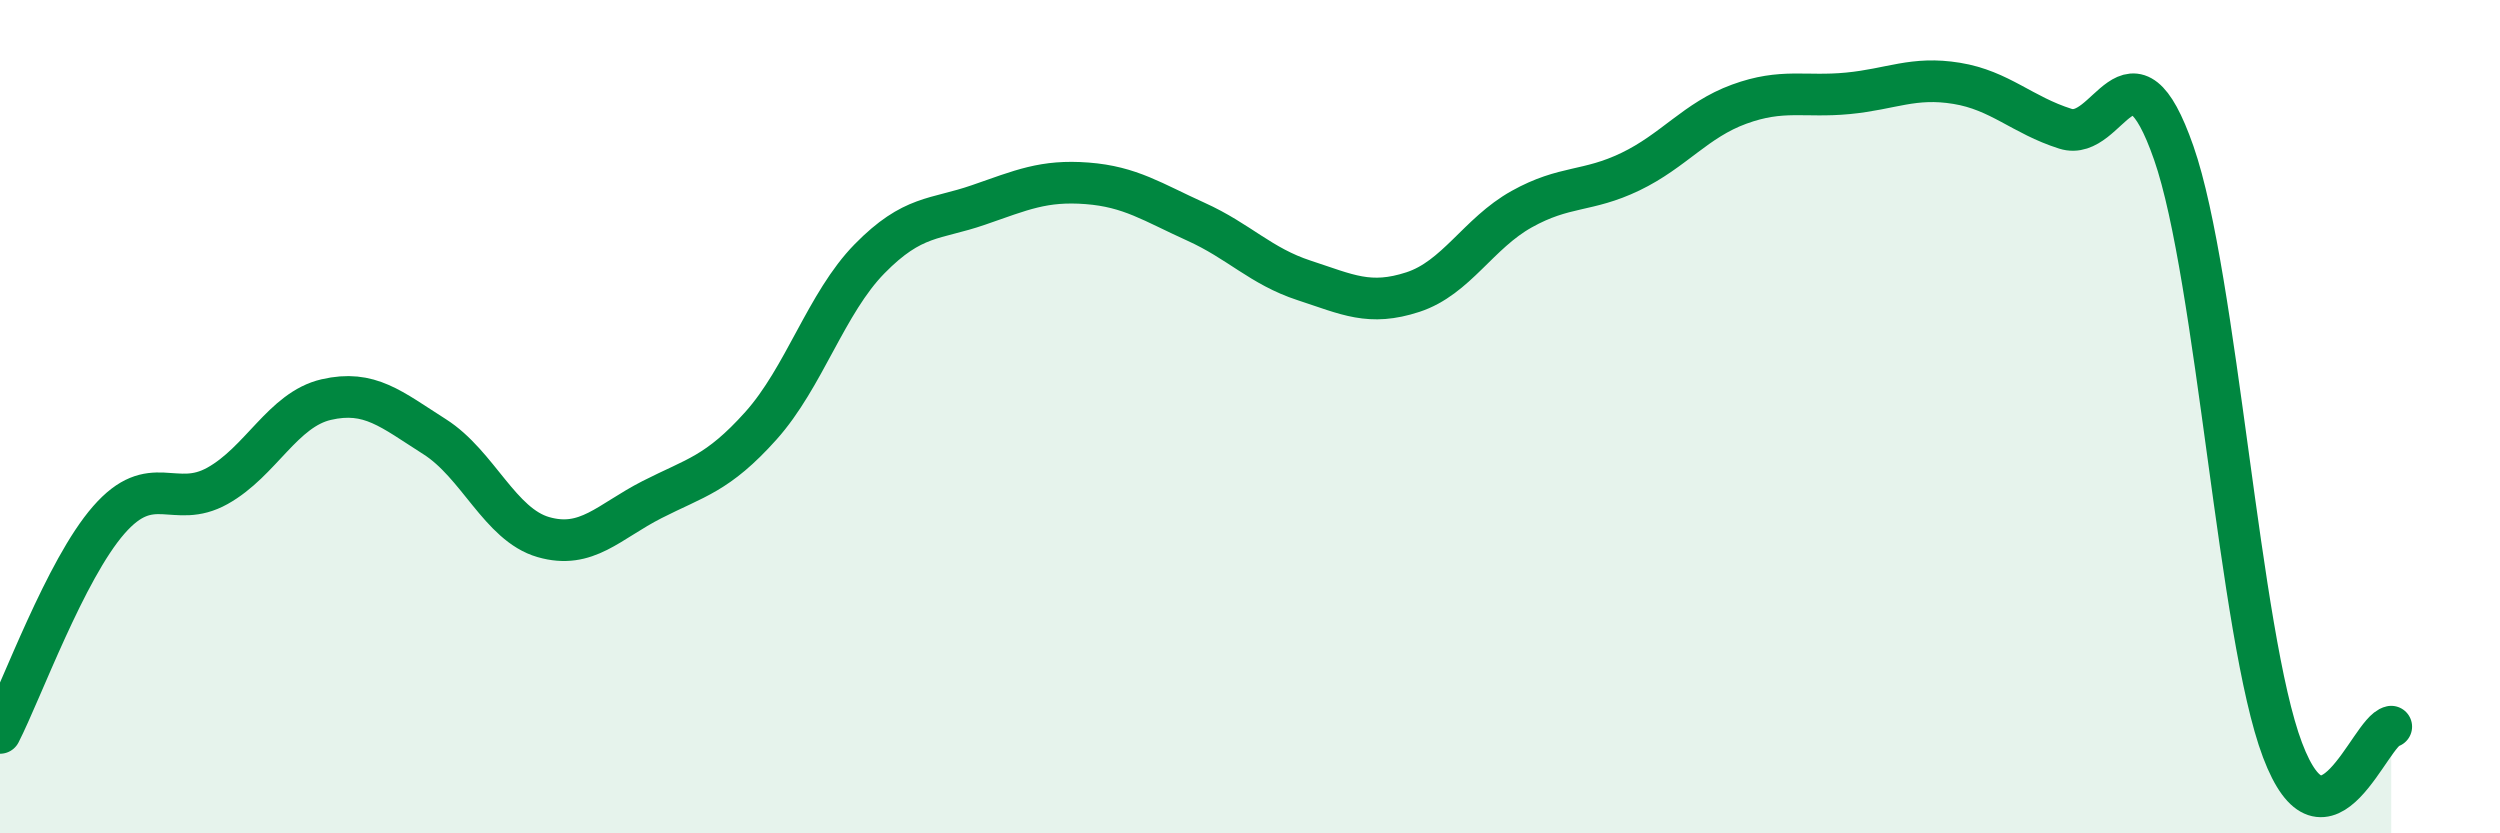
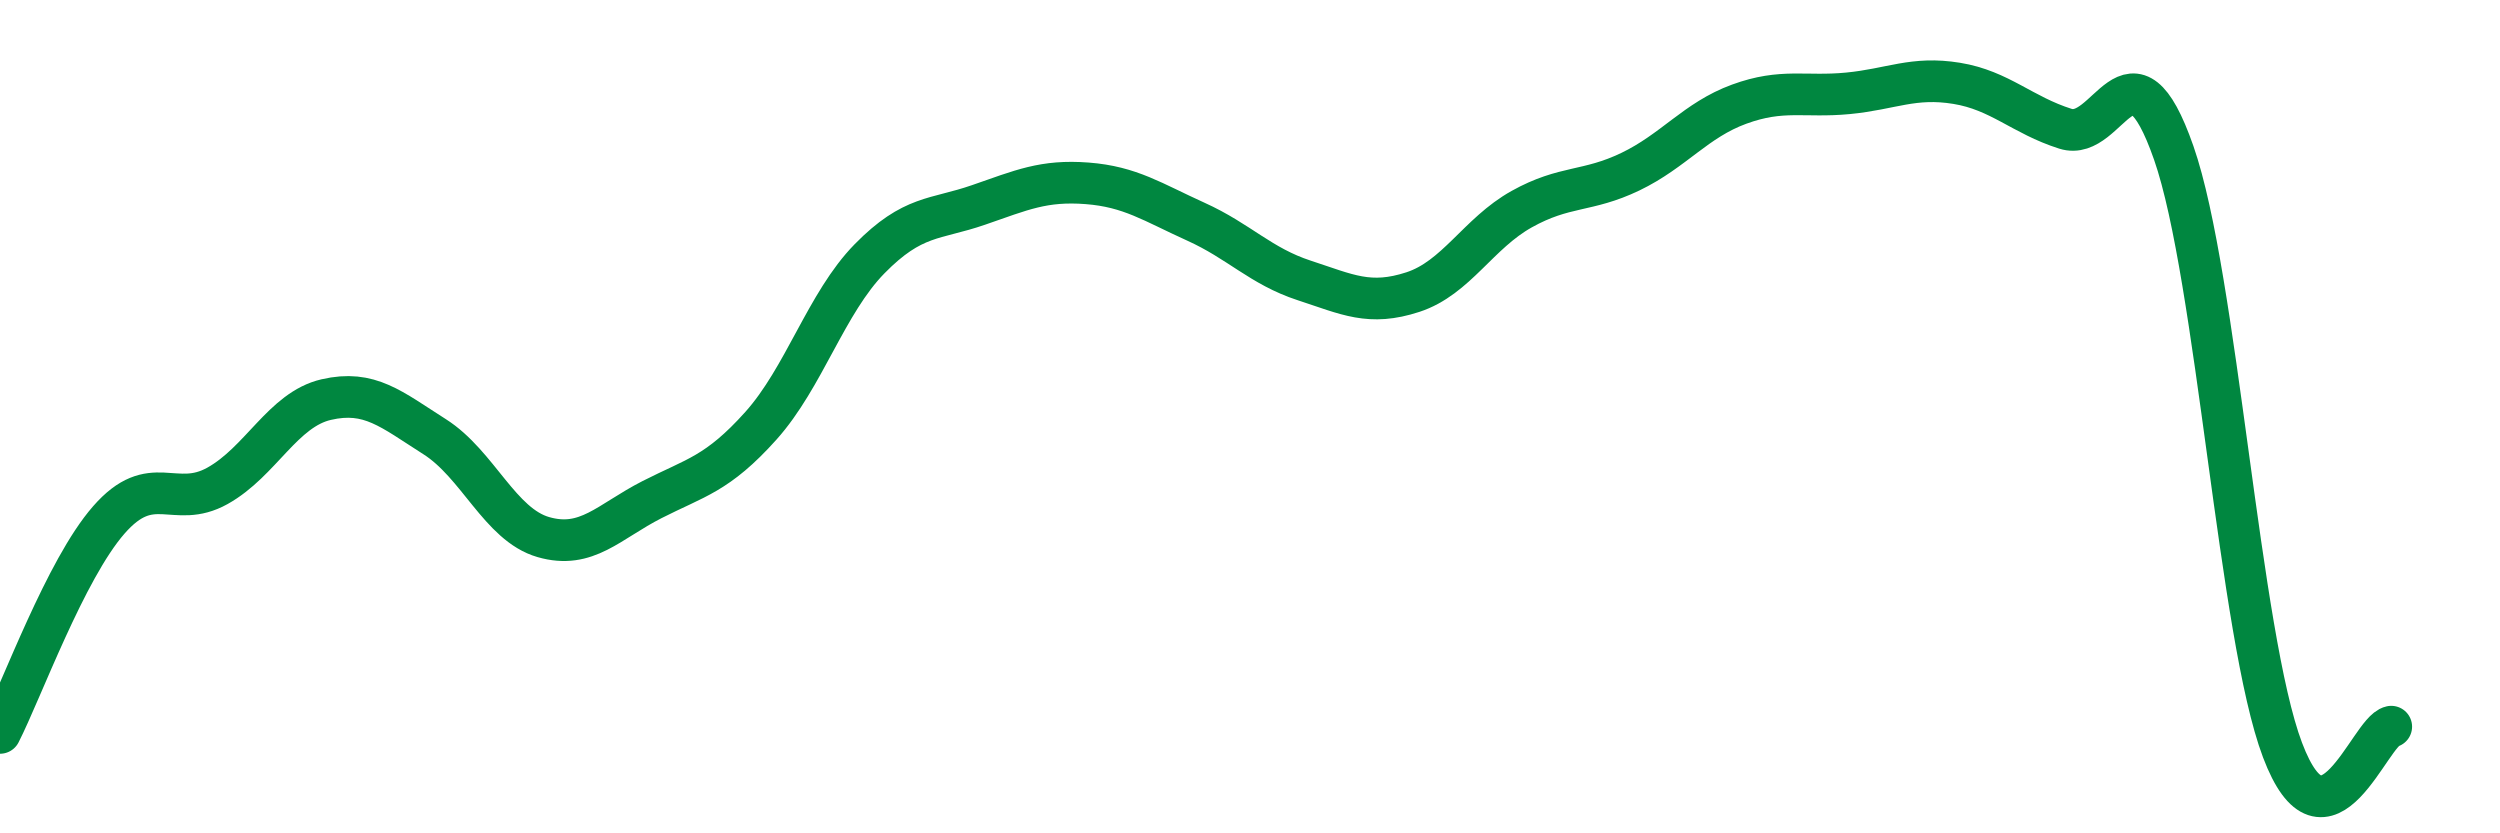
<svg xmlns="http://www.w3.org/2000/svg" width="60" height="20" viewBox="0 0 60 20">
-   <path d="M 0,17.59 C 0.52,16.57 1.57,13.67 2.61,12.48 C 3.65,11.29 4.18,12.24 5.22,11.66 C 6.26,11.08 6.79,9.83 7.83,9.59 C 8.87,9.35 9.39,9.82 10.43,10.48 C 11.47,11.14 12,12.59 13.04,12.89 C 14.08,13.19 14.61,12.52 15.65,11.99 C 16.69,11.46 17.22,11.38 18.26,10.22 C 19.3,9.06 19.83,7.27 20.87,6.21 C 21.91,5.15 22.44,5.28 23.48,4.92 C 24.52,4.56 25.05,4.32 26.09,4.4 C 27.13,4.48 27.66,4.85 28.7,5.32 C 29.74,5.79 30.26,6.39 31.3,6.73 C 32.34,7.07 32.87,7.35 33.91,7.01 C 34.95,6.67 35.48,5.6 36.52,5.02 C 37.56,4.44 38.09,4.62 39.13,4.12 C 40.17,3.62 40.7,2.88 41.74,2.5 C 42.78,2.12 43.31,2.34 44.35,2.24 C 45.39,2.14 45.92,1.83 46.96,2 C 48,2.17 48.53,2.76 49.57,3.09 C 50.61,3.42 51.13,0.69 52.17,3.67 C 53.21,6.65 53.74,15.25 54.78,18 C 55.82,20.75 56.87,17.55 57.39,17.44L57.39 20L0 20Z" fill="#008740" opacity="0.1" stroke-linecap="round" stroke-linejoin="round" />
  <path d="M 0,17.59 C 0.52,16.57 1.57,13.67 2.61,12.48 C 3.65,11.29 4.18,12.24 5.22,11.66 C 6.26,11.08 6.79,9.83 7.83,9.59 C 8.87,9.35 9.39,9.82 10.43,10.48 C 11.47,11.14 12,12.59 13.04,12.89 C 14.08,13.19 14.61,12.52 15.65,11.99 C 16.69,11.46 17.22,11.38 18.26,10.22 C 19.3,9.06 19.83,7.27 20.87,6.21 C 21.91,5.15 22.44,5.28 23.48,4.92 C 24.52,4.56 25.05,4.32 26.09,4.4 C 27.13,4.48 27.66,4.85 28.7,5.32 C 29.74,5.79 30.26,6.39 31.3,6.73 C 32.34,7.07 32.87,7.35 33.91,7.01 C 34.95,6.67 35.48,5.6 36.52,5.02 C 37.56,4.44 38.09,4.62 39.13,4.12 C 40.17,3.62 40.7,2.88 41.74,2.5 C 42.78,2.12 43.31,2.34 44.35,2.24 C 45.39,2.14 45.92,1.83 46.96,2 C 48,2.17 48.53,2.76 49.57,3.09 C 50.61,3.42 51.13,0.69 52.17,3.67 C 53.21,6.65 53.74,15.25 54.78,18 C 55.82,20.75 56.87,17.55 57.39,17.44" stroke="#008740" stroke-width="1" fill="none" stroke-linecap="round" stroke-linejoin="round" />
</svg>